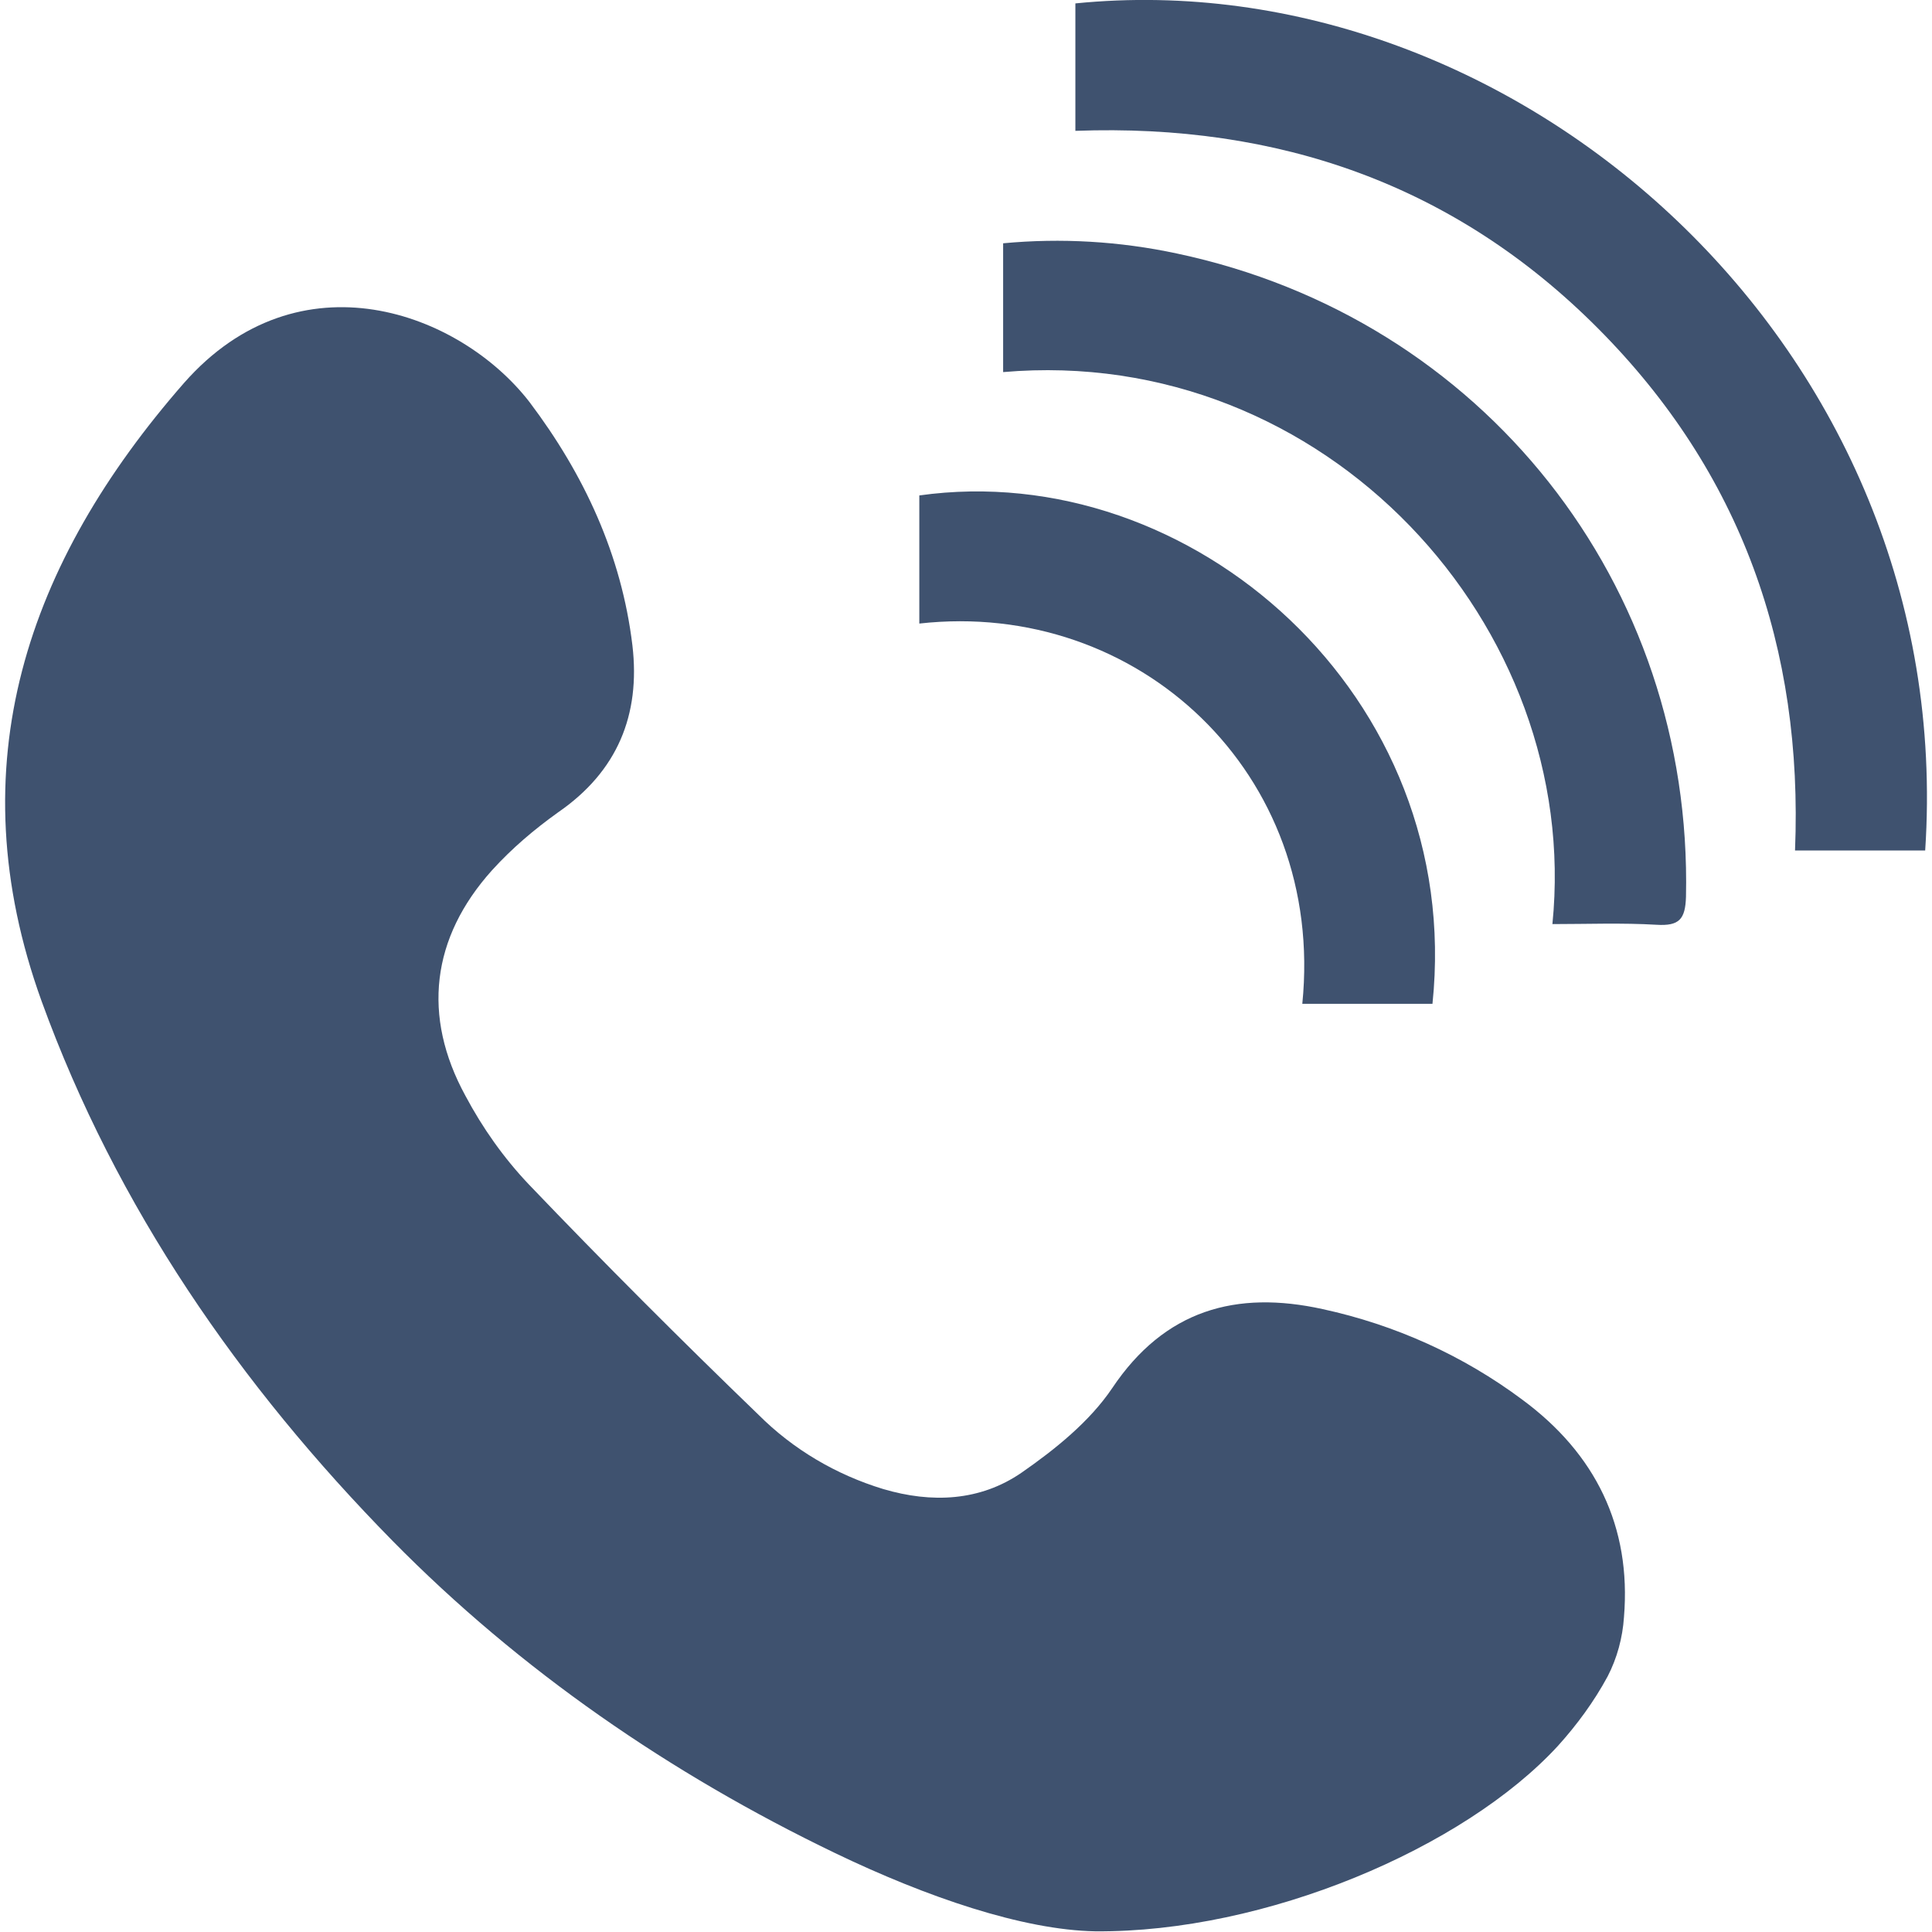
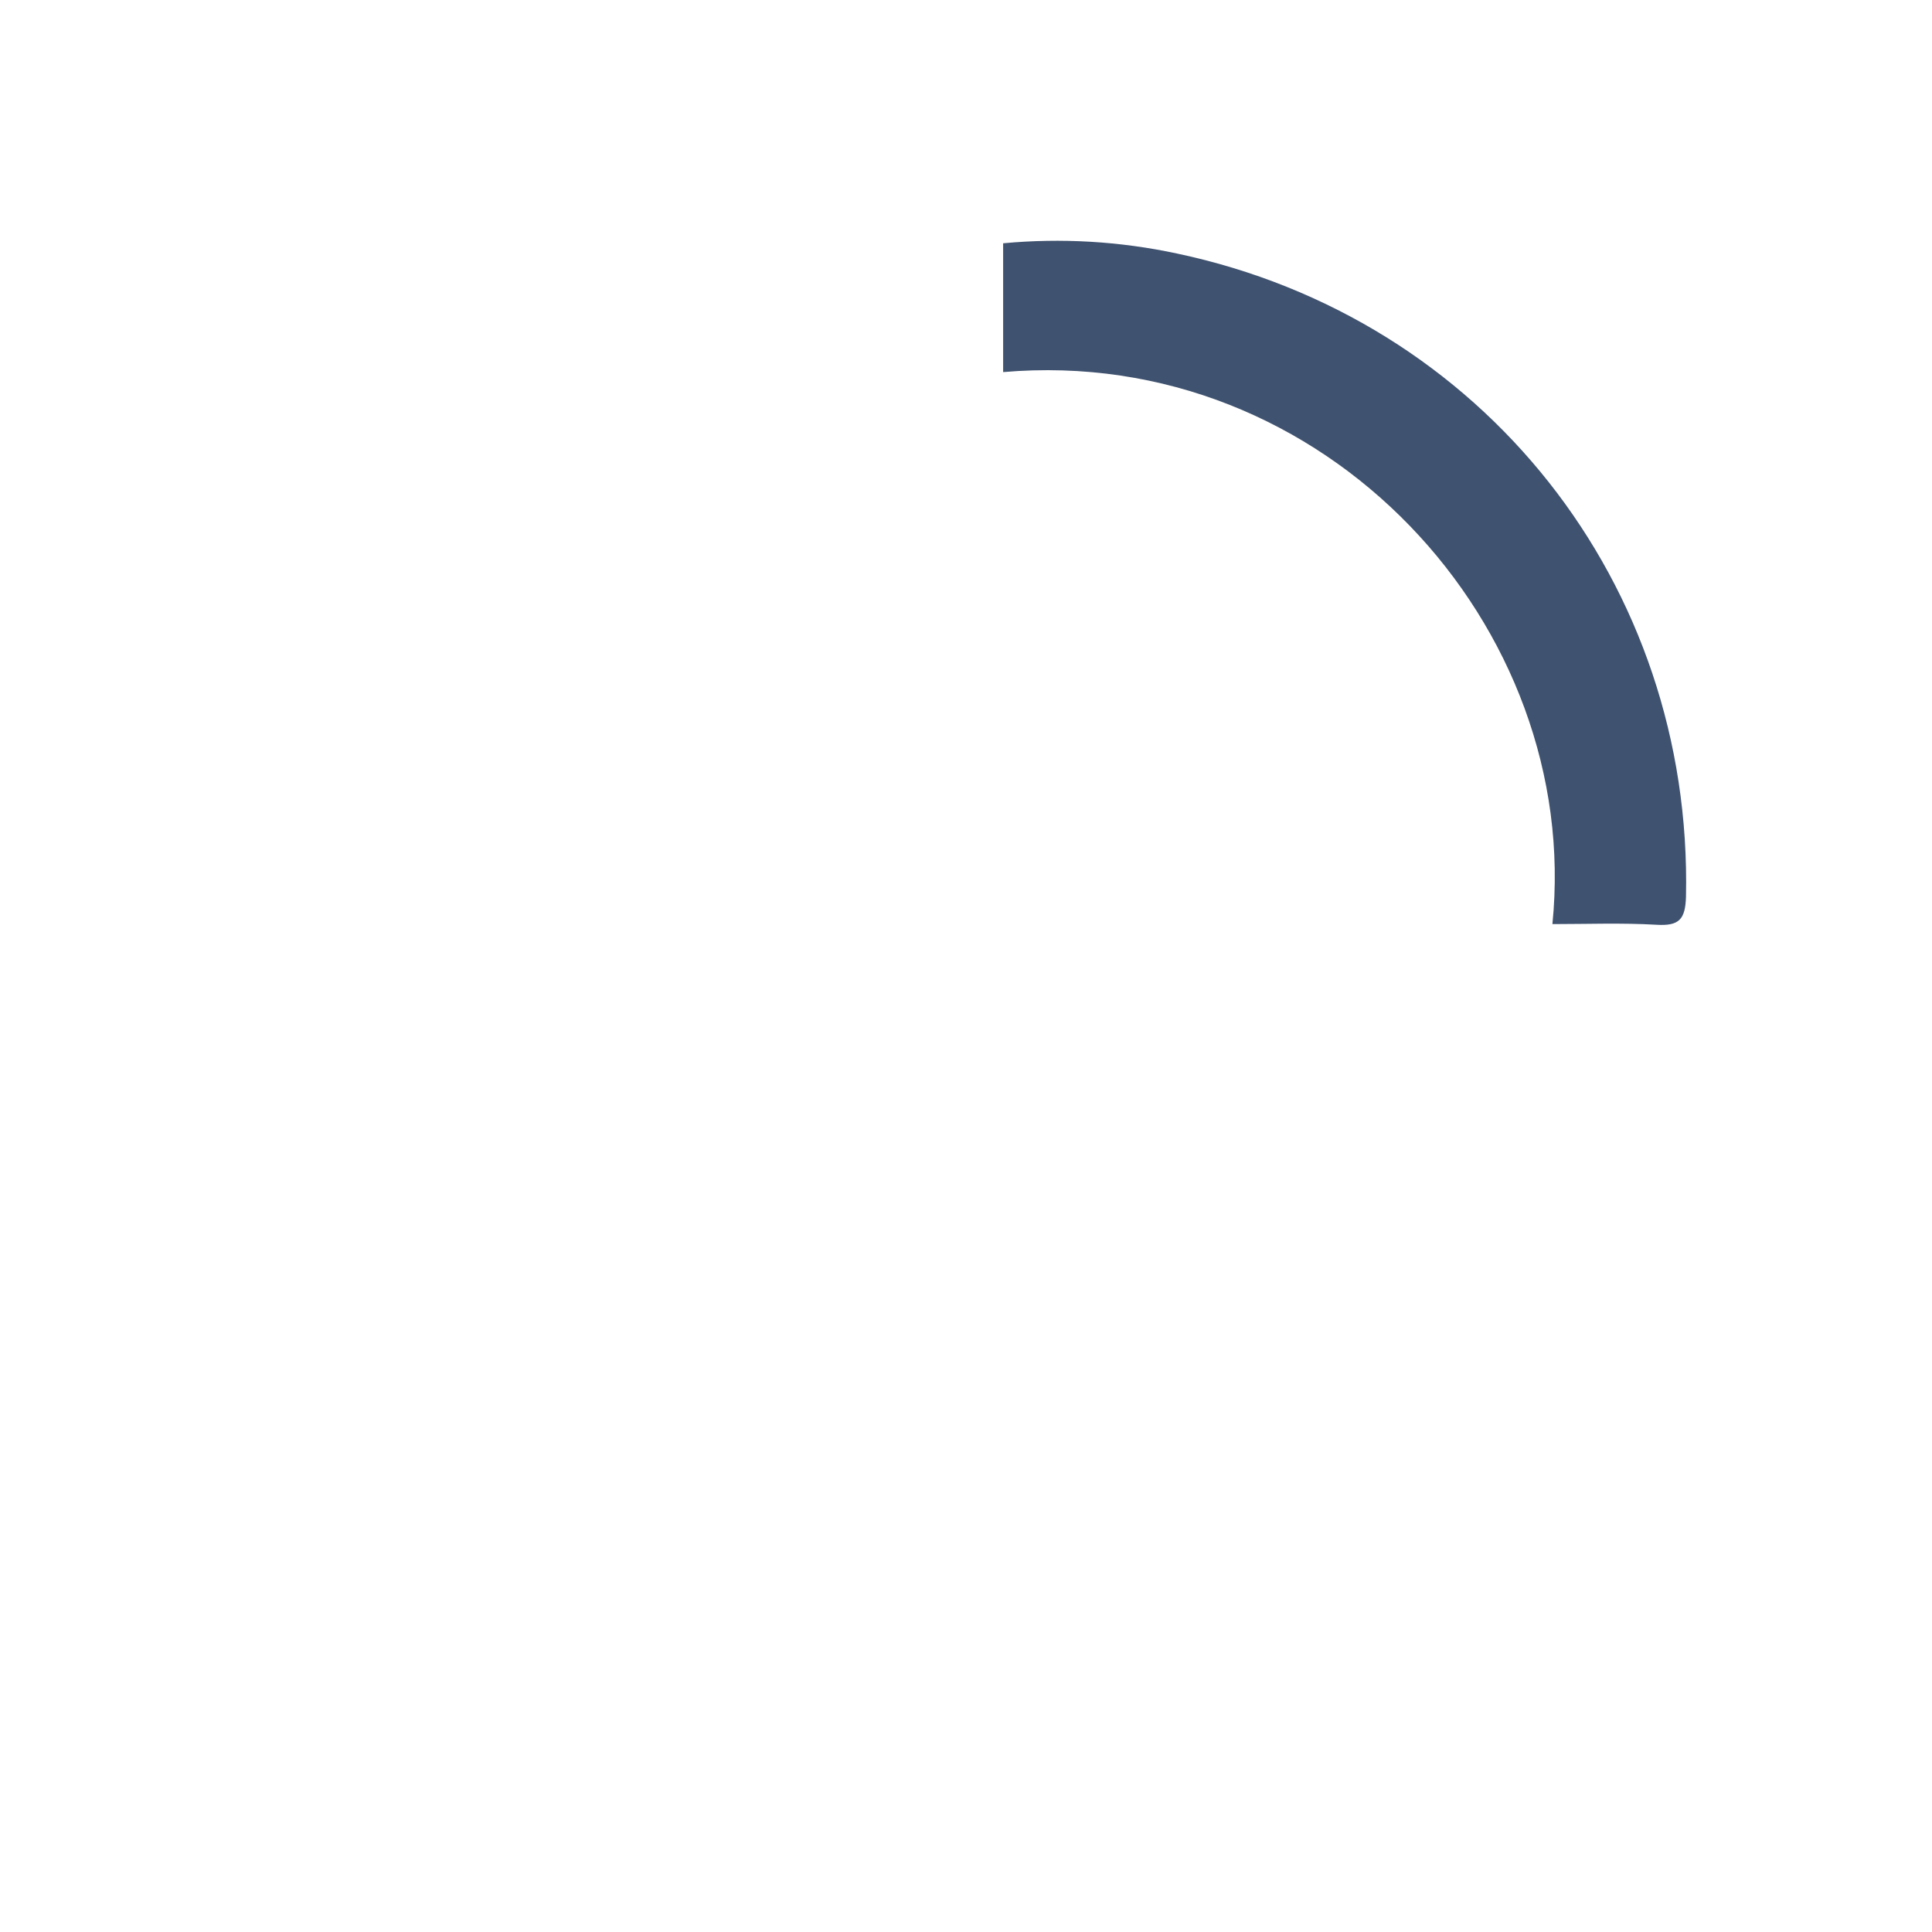
<svg xmlns="http://www.w3.org/2000/svg" version="1.1" id="Ebene_1" x="0px" y="0px" viewBox="0 0 283.5 283.5" style="enable-background:new 0 0 283.5 283.5;" xml:space="preserve">
  <style type="text/css">
	.st0{fill:#3F526F;}
</style>
  <g id="Ebene_2_00000032608283351683539060000017216929157763668380_">
    <g id="Telefon_Blau">
-       <path class="st0" d="M223.4,205.4c-8.7-6.5-18.7-11-29.3-13.3c-12.7-2.8-23.2,0.1-30.9,11.6c-3.3,4.9-8.4,9-13.3,12.4    c-6.1,4.2-13.2,4.5-20.3,2.4c-6.9-2.1-13.2-5.8-18.3-10.9c-11.4-11-22.7-22.3-33.7-33.8c-3.7-3.9-6.8-8.3-9.3-13    c-6.4-11.7-5-23.2,3.9-33.1c2.9-3.2,6.2-6,9.7-8.5c8.7-6,12.1-14.3,10.9-24.5c-1.6-13.3-7.1-25.1-15.1-35.7    C67.5,45.8,43.9,37,27,56.2C4,82.5-6.4,112.3,6.1,146.9c11,30.3,29.1,56.4,51.5,79.2c18.7,19,40.8,34.2,64.9,45.8    c13.5,6.5,27.6,11.3,38.2,11.5c25,0.2,54.1-12.2,67.9-27.2c2.8-3.1,5.3-6.5,7.3-10.2c1.4-2.7,2.2-5.7,2.4-8.7    C239.4,224,234.1,213.3,223.4,205.4z" />
-       <path class="st0" d="M157.8,0.5v18.7c29.8-1.1,55.7,7.9,76.7,29s30.1,46.9,28.9,76.6h19.1C287.4,50.9,222.4-6,157.8,0.5z" />
      <path class="st0" d="M172.7,37.2c-8.4-1.8-17-2.3-25.5-1.5v18.9c47.3-4.1,85,37.3,80.6,81c5.1,0,10.2-0.2,15.3,0.1    c3.3,0.2,4.2-0.8,4.3-4.1C248.4,85.7,217.6,46.7,172.7,37.2z" />
-       <path class="st0" d="M191.1,147.3h19.1c4.7-45.2-35.4-80.2-75.3-74.6v18.8C167,87.9,194.5,113.5,191.1,147.3z" />
    </g>
  </g>
</svg>